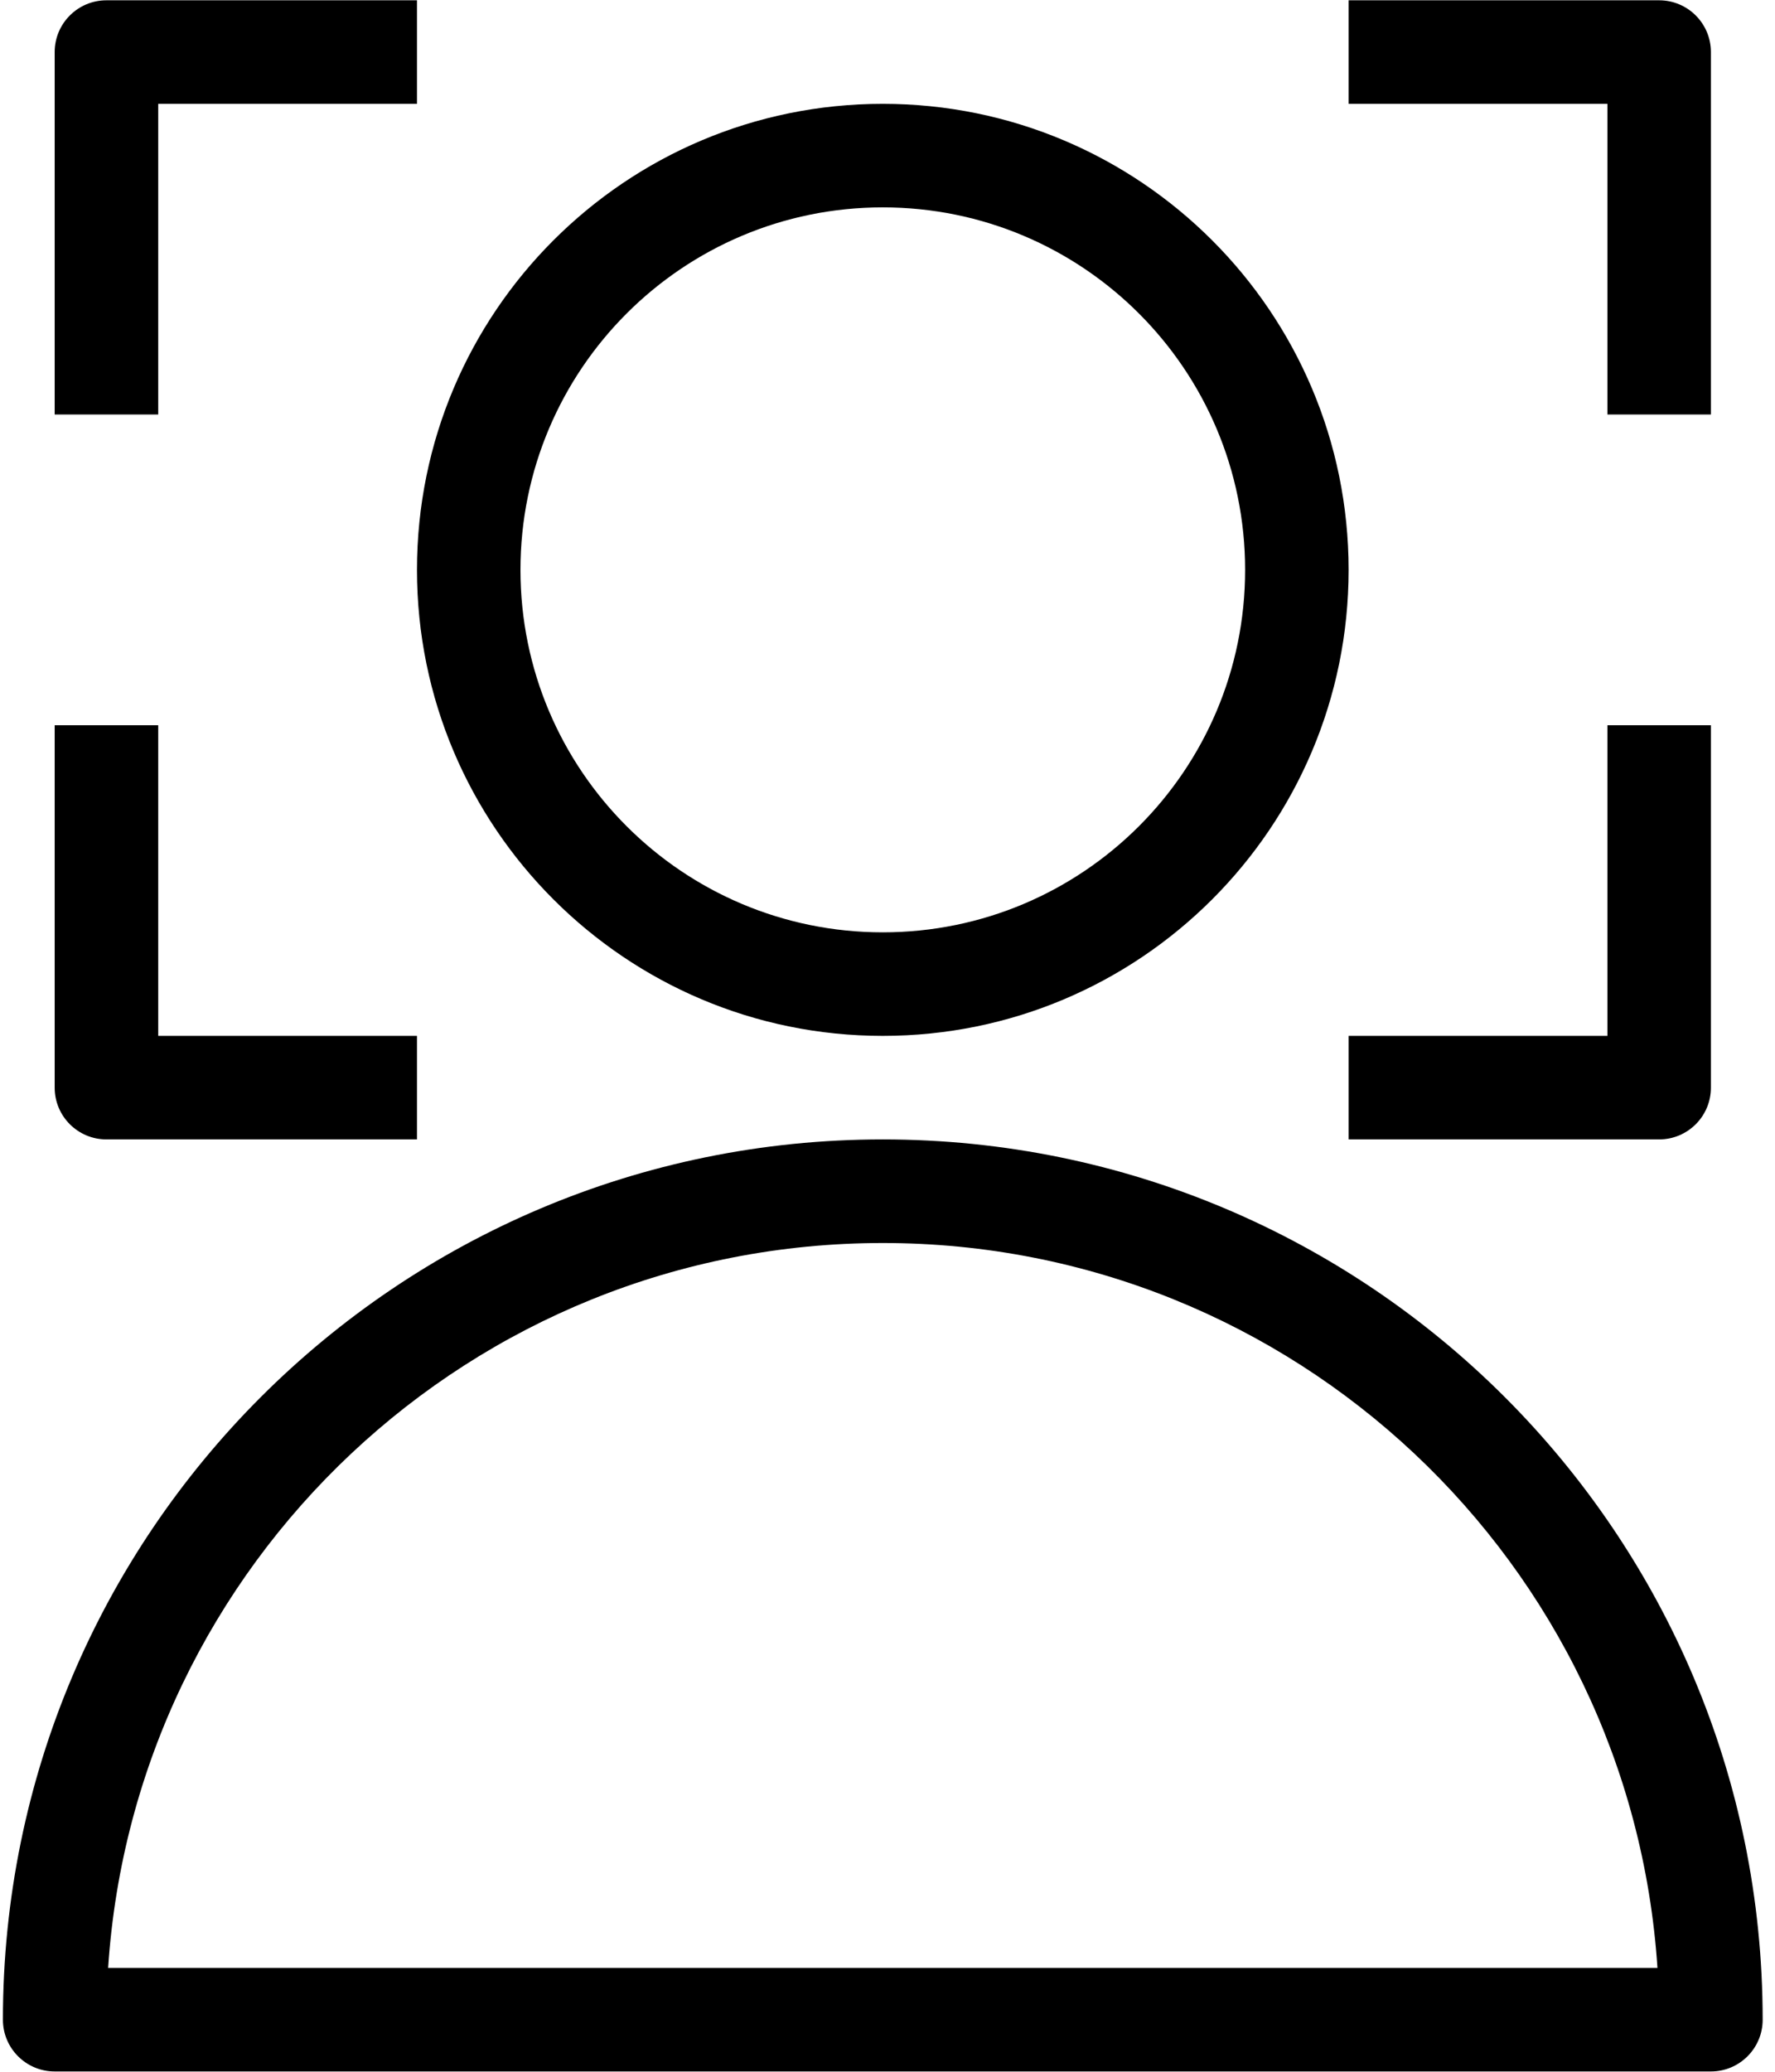
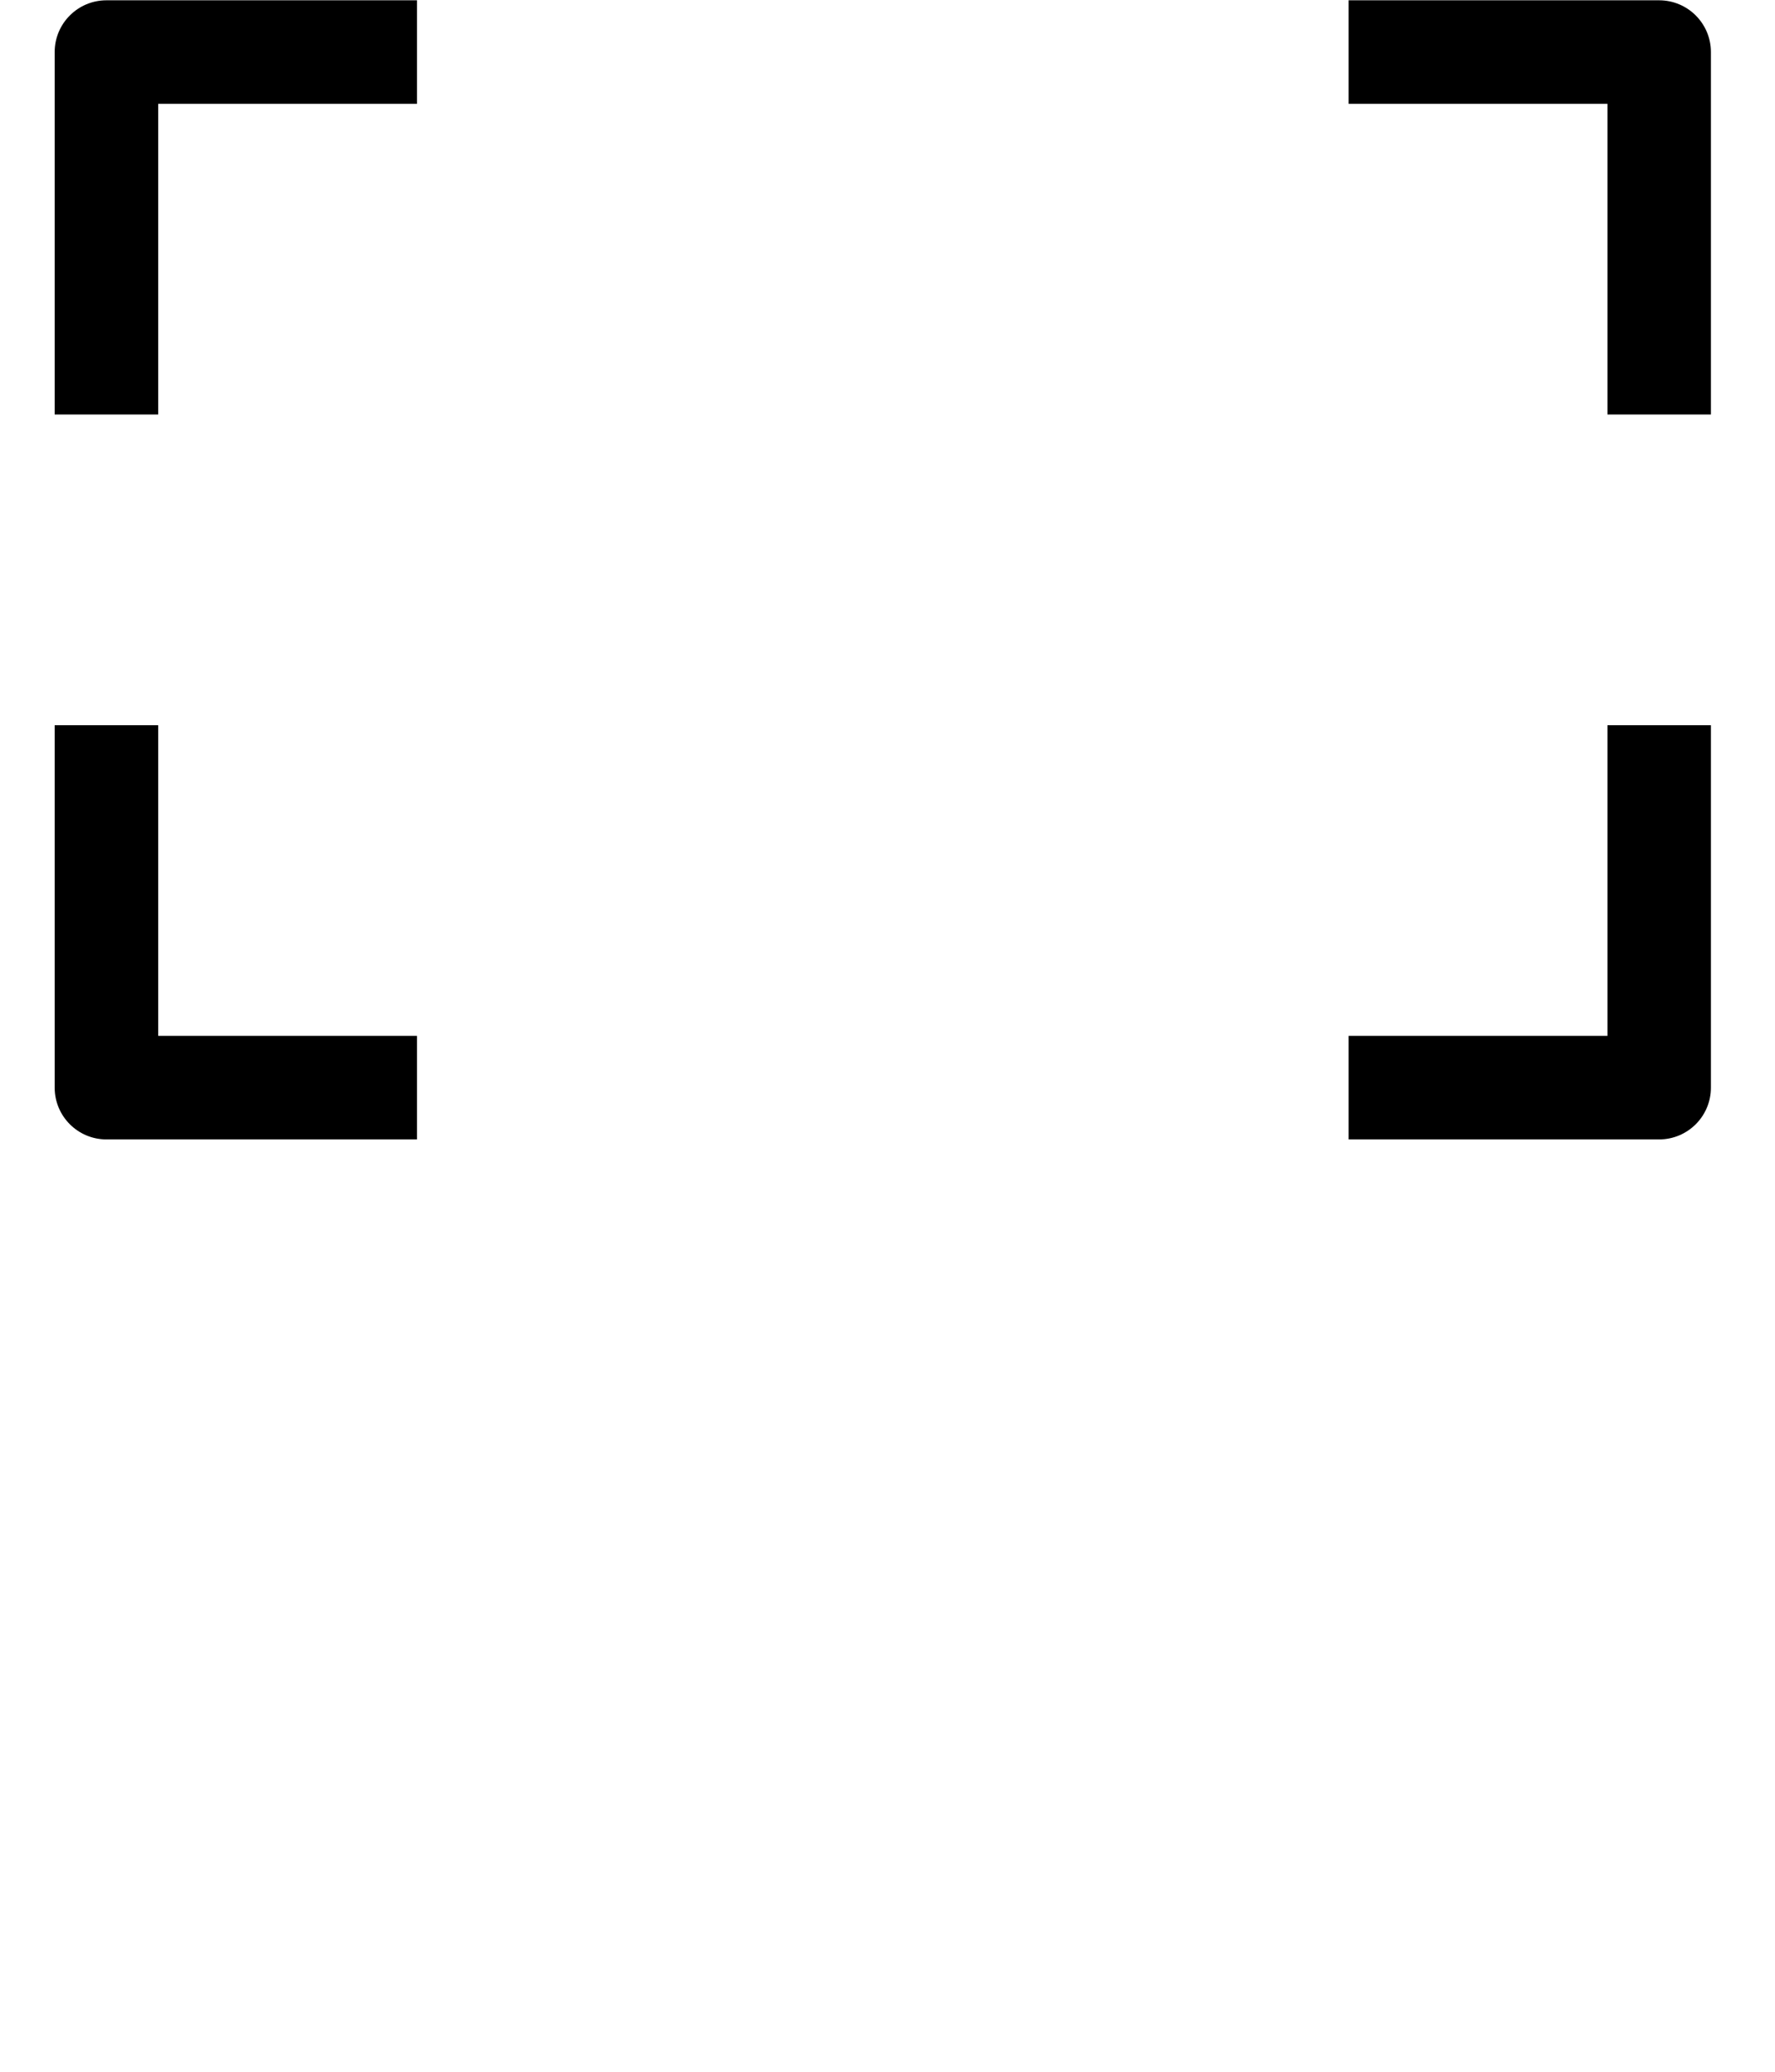
<svg xmlns="http://www.w3.org/2000/svg" width="36" height="42" viewBox="0 0 36 42" fill="none">
-   <path fill-rule="evenodd" clip-rule="evenodd" d="M17.904 4.204C13.846 4.204 10.556 7.494 10.556 11.553C10.556 15.611 13.846 18.901 17.904 18.901C21.963 18.901 25.253 15.611 25.253 11.553C25.253 7.494 21.963 4.204 17.904 4.204ZM8.457 11.553C8.457 6.335 12.687 2.105 17.904 2.105C23.122 2.105 27.352 6.335 27.352 11.553C27.352 16.77 23.122 21 17.904 21C12.687 21 8.457 16.77 8.457 11.553Z" fill="black" />
-   <path fill-rule="evenodd" clip-rule="evenodd" d="M2.193 39.895H33.616C33.076 31.688 26.248 25.199 17.905 25.199C9.561 25.199 2.733 31.688 2.193 39.895ZM0.059 40.945C0.059 31.089 8.049 23.099 17.905 23.099C27.76 23.099 35.75 31.089 35.75 40.945C35.75 41.524 35.28 41.994 34.7 41.994H1.109C0.529 41.994 0.059 41.524 0.059 40.945Z" fill="black" />
  <path fill-rule="evenodd" clip-rule="evenodd" d="M1.109 1.055C1.109 0.476 1.579 0.006 2.159 0.006H8.457V2.105H3.209V8.403H1.109V1.055ZM32.601 2.105H27.352V0.006H33.65C34.23 0.006 34.7 0.476 34.7 1.055V8.403H32.601V2.105ZM3.209 21V14.702H1.109V22.05C1.109 22.629 1.579 23.099 2.159 23.099H8.457V21H3.209ZM32.601 21V14.702H34.7V22.05C34.7 22.629 34.23 23.099 33.65 23.099H27.352V21H32.601Z" fill="black" />
</svg>